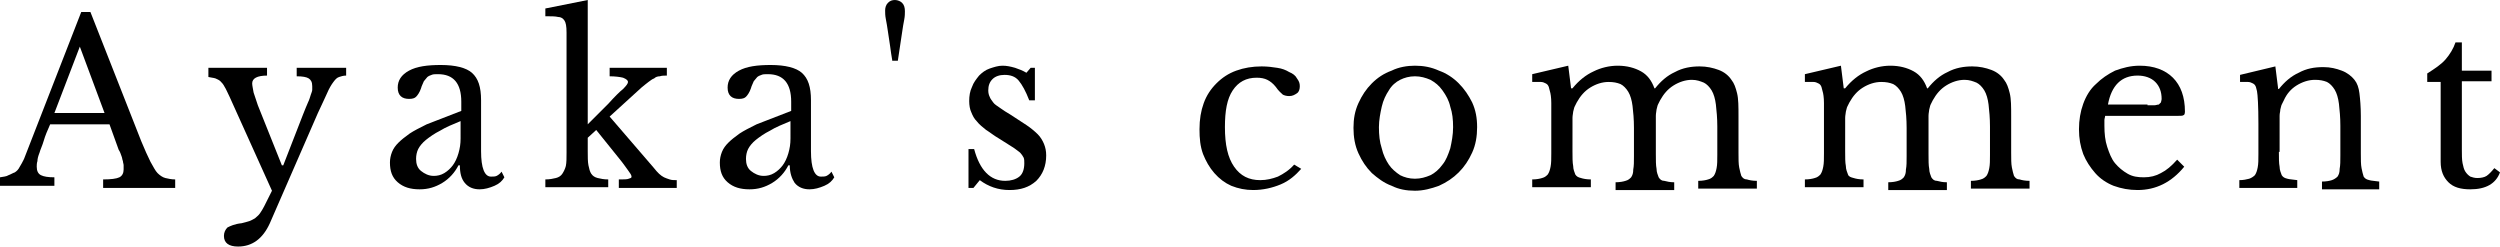
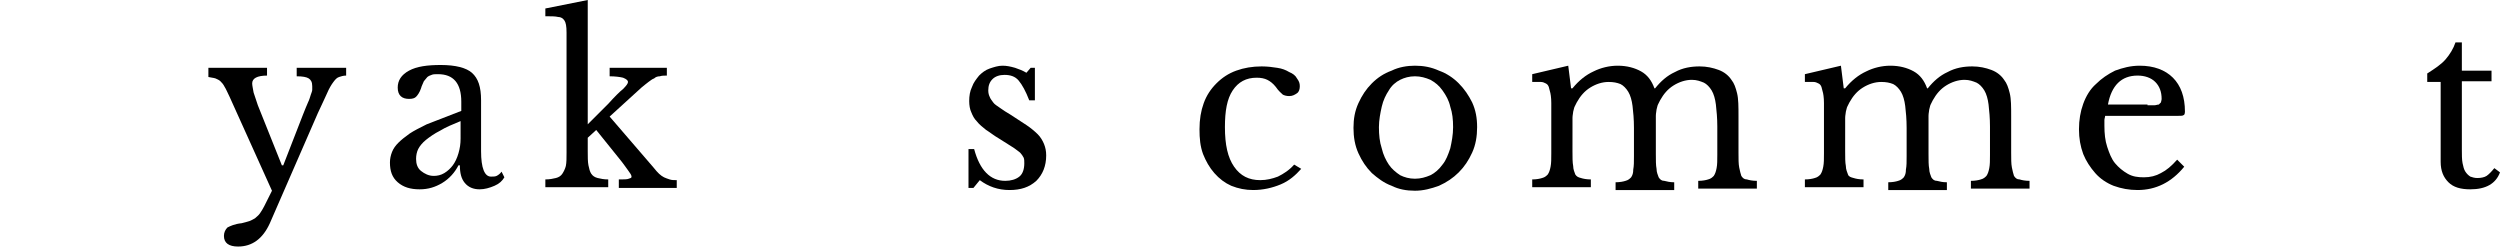
<svg xmlns="http://www.w3.org/2000/svg" version="1.1" id="レイヤー_1" x="0px" y="0px" viewBox="0 0 353.9 34.9" style="enable-background:new 0 0 353.9 34.9;" xml:space="preserve">
  <g>
-     <path d="M15.5,17.6H7.1c-0.4,0.9-0.7,1.6-0.9,2.3s-0.5,1.3-0.6,1.7c-0.2,0.5-0.3,0.9-0.3,1.2c-0.1,0.3-0.1,0.6-0.1,0.8   c0,0.6,0.2,1,0.6,1.2c0.4,0.2,1,0.3,1.9,0.3v1.2H0v-1.2c0.5-0.1,0.9-0.1,1.2-0.3c0.3-0.1,0.6-0.3,0.9-0.4c0.3-0.2,0.5-0.4,0.7-0.8   c0.2-0.3,0.4-0.7,0.6-1.1l8.1-20.8h1.3L20,20c0.5,1.2,0.9,2.1,1.3,2.9c0.4,0.7,0.7,1.3,1,1.6s0.7,0.6,1.1,0.7   c0.4,0.1,0.9,0.2,1.4,0.2v1.2H14.6v-1.2c1.1,0,1.9-0.1,2.3-0.3s0.6-0.6,0.6-1.1c0-0.2,0-0.4,0-0.6c0-0.2-0.1-0.4-0.1-0.6   c-0.1-0.2-0.1-0.5-0.2-0.7c-0.1-0.3-0.2-0.6-0.4-0.9L15.5,17.6z M7.7,16h7.1l-3.5-9.4L7.7,16z" />
    <path d="M38.2,31.6c-1,2.2-2.5,3.3-4.5,3.3c-1.3,0-2-0.5-2-1.5c0-0.5,0.2-0.9,0.5-1.2c0.4-0.2,1-0.5,2-0.6c0.4-0.1,0.8-0.2,1.1-0.3   c0.3-0.1,0.6-0.3,0.8-0.4c0.2-0.2,0.5-0.4,0.7-0.7c0.2-0.3,0.4-0.6,0.6-1l1.1-2.2l-6-13.3c-0.3-0.6-0.5-1.1-0.7-1.4   c-0.2-0.4-0.4-0.6-0.6-0.8c-0.2-0.2-0.5-0.3-0.7-0.4c-0.3-0.1-0.6-0.1-1-0.2V9.6h8.3v1.1c-1.4,0-2.1,0.4-2.1,1.1   c0,0.3,0.1,0.7,0.2,1.3c0.2,0.6,0.4,1.2,0.6,1.8l3.4,8.5h0.2l2.8-7.2c0.3-0.7,0.5-1.3,0.7-1.7c0.2-0.4,0.3-0.8,0.4-1.1   c0.1-0.3,0.2-0.5,0.2-0.7c0-0.2,0-0.4,0-0.5c0-0.6-0.2-0.9-0.5-1.1c-0.3-0.2-0.9-0.3-1.7-0.3V9.6H49v1.1c-0.4,0-0.7,0.1-1,0.2   c-0.3,0.1-0.5,0.3-0.8,0.7c-0.3,0.4-0.6,0.9-0.9,1.6c-0.3,0.7-0.8,1.7-1.3,2.8L38.2,31.6z" />
    <path d="M65.3,15.7v-1.3c0-2.6-1.1-3.9-3.3-3.9c-0.4,0-0.7,0-0.9,0.1c-0.3,0.1-0.5,0.2-0.6,0.3c-0.2,0.2-0.3,0.4-0.5,0.6   c-0.1,0.3-0.3,0.6-0.4,1c-0.2,0.6-0.5,1-0.7,1.2s-0.5,0.3-1,0.3c-1,0-1.6-0.5-1.6-1.6c0-1,0.5-1.8,1.6-2.4c1.1-0.6,2.6-0.8,4.5-0.8   c2.1,0,3.6,0.4,4.4,1.1c0.9,0.8,1.3,2,1.3,3.9v7.2c0,2.4,0.5,3.6,1.4,3.6c0.3,0,0.6,0,0.8-0.1s0.5-0.3,0.7-0.6l0.4,0.8   c-0.3,0.5-0.7,0.9-1.4,1.2c-0.7,0.3-1.4,0.5-2.1,0.5c-0.9,0-1.6-0.3-2.1-0.9s-0.7-1.4-0.7-2.5h-0.2c-0.5,1-1.3,1.9-2.3,2.5   c-1,0.6-2,0.9-3.2,0.9c-1.3,0-2.3-0.3-3.1-1c-0.8-0.7-1.1-1.6-1.1-2.8c0-0.5,0.1-1,0.3-1.5c0.2-0.5,0.5-0.9,0.9-1.3   c0.4-0.4,0.9-0.8,1.6-1.3c0.6-0.4,1.4-0.8,2.4-1.3L65.3,15.7z M65.3,17.1c-1.2,0.5-2.2,0.9-3,1.4c-0.8,0.4-1.5,0.9-2,1.3   c-0.5,0.4-0.9,0.9-1.1,1.3c-0.2,0.4-0.3,0.9-0.3,1.4c0,0.7,0.2,1.3,0.7,1.7c0.5,0.4,1.1,0.7,1.8,0.7c0.5,0,1-0.1,1.5-0.4   c0.5-0.3,0.9-0.7,1.2-1.1s0.6-1,0.8-1.7c0.2-0.7,0.3-1.3,0.3-2.1V17.1z" />
    <path d="M87.6,25.4c0.7,0,1.2,0,1.4-0.1c0.3-0.1,0.4-0.1,0.4-0.3c0-0.2-0.2-0.5-0.5-0.9c-0.3-0.4-0.7-1-1.2-1.6l-3.3-4.1l-1.2,1.1   v1.9c0,0.8,0,1.5,0.1,2c0.1,0.5,0.2,0.9,0.4,1.2c0.2,0.3,0.5,0.5,0.9,0.6c0.4,0.1,0.9,0.2,1.5,0.2v1.1h-8.9v-1.1   c0.6,0,1.1-0.1,1.5-0.2c0.4-0.1,0.7-0.3,0.9-0.6c0.2-0.3,0.4-0.7,0.5-1.1c0.1-0.5,0.1-1.1,0.1-1.9V8.3c0-1.6,0-2.8,0-3.7   s-0.1-1.4-0.3-1.7c-0.2-0.3-0.5-0.5-0.9-0.5c-0.4-0.1-1-0.1-1.8-0.1V1.2l6-1.2v17.6l2.9-2.9c0.9-1,1.6-1.7,2.1-2.1   c0.5-0.5,0.7-0.8,0.7-1c0-0.2-0.2-0.4-0.7-0.6c-0.4-0.1-1.1-0.2-1.9-0.2V9.6h8.1v1.1c-0.4,0-0.7,0-1,0.1c-0.3,0-0.6,0.1-0.8,0.3   c-0.3,0.1-0.5,0.3-0.8,0.5c-0.3,0.2-0.6,0.5-1,0.8l-4.5,4.1l6.2,7.2c0.3,0.4,0.6,0.7,0.8,0.9c0.2,0.2,0.5,0.4,0.7,0.5   c0.2,0.1,0.5,0.2,0.8,0.3c0.3,0.1,0.6,0.1,1,0.1v1.1h-8.2V25.4z" />
-     <path d="M112,15.7v-1.3c0-2.6-1.1-3.9-3.3-3.9c-0.4,0-0.7,0-0.9,0.1c-0.3,0.1-0.5,0.2-0.6,0.3c-0.2,0.2-0.3,0.4-0.5,0.6   c-0.1,0.3-0.3,0.6-0.4,1c-0.2,0.6-0.5,1-0.7,1.2s-0.5,0.3-1,0.3c-1,0-1.6-0.5-1.6-1.6c0-1,0.5-1.8,1.6-2.4c1.1-0.6,2.6-0.8,4.5-0.8   c2.1,0,3.6,0.4,4.4,1.1c0.9,0.8,1.3,2,1.3,3.9v7.2c0,2.4,0.5,3.6,1.4,3.6c0.3,0,0.6,0,0.8-0.1s0.5-0.3,0.7-0.6l0.4,0.8   c-0.3,0.5-0.7,0.9-1.4,1.2c-0.7,0.3-1.4,0.5-2.1,0.5c-0.9,0-1.6-0.3-2.1-0.9c-0.4-0.6-0.7-1.4-0.7-2.5h-0.2c-0.5,1-1.3,1.9-2.3,2.5   c-1,0.6-2,0.9-3.2,0.9c-1.3,0-2.3-0.3-3.1-1c-0.8-0.7-1.1-1.6-1.1-2.8c0-0.5,0.1-1,0.3-1.5c0.2-0.5,0.5-0.9,0.9-1.3   c0.4-0.4,0.9-0.8,1.6-1.3c0.6-0.4,1.4-0.8,2.4-1.3L112,15.7z M112,17.1c-1.2,0.5-2.2,0.9-3,1.4c-0.8,0.4-1.5,0.9-2,1.3   c-0.5,0.4-0.9,0.9-1.1,1.3c-0.2,0.4-0.3,0.9-0.3,1.4c0,0.7,0.2,1.3,0.7,1.7c0.5,0.4,1.1,0.7,1.8,0.7c0.5,0,1-0.1,1.5-0.4   c0.5-0.3,0.9-0.7,1.2-1.1s0.6-1,0.8-1.7c0.2-0.7,0.3-1.3,0.3-2.1V17.1z" />
-     <path d="M126.3,8.5c-0.1-0.6-0.2-1.2-0.3-2c-0.1-0.7-0.2-1.4-0.3-2c-0.1-0.7-0.2-1.3-0.3-1.8c-0.1-0.5-0.1-0.9-0.1-1.2   c0-0.4,0.1-0.8,0.4-1.1c0.3-0.3,0.6-0.4,1-0.4s0.8,0.2,1,0.4c0.3,0.3,0.4,0.7,0.4,1.2c0,0.3,0,0.7-0.1,1.2   c-0.1,0.5-0.2,1.1-0.3,1.8c-0.1,0.6-0.2,1.3-0.3,2c-0.1,0.7-0.2,1.4-0.3,2H126.3z" />
    <path d="M137.8,26.6h-0.7v-5.5h0.8c0.8,3,2.3,4.5,4.4,4.5c0.8,0,1.5-0.2,2-0.6c0.5-0.4,0.7-1.1,0.7-1.9c0-0.3,0-0.6-0.1-0.8   c-0.1-0.2-0.3-0.5-0.5-0.7c-0.3-0.2-0.6-0.5-1.1-0.8c-0.5-0.3-1.1-0.7-1.9-1.2c-0.7-0.4-1.3-0.9-1.8-1.2c-0.5-0.4-1-0.8-1.3-1.2   c-0.4-0.4-0.6-0.8-0.8-1.3c-0.2-0.4-0.3-1-0.3-1.6c0-0.7,0.1-1.4,0.4-2c0.2-0.6,0.6-1.1,1-1.6c0.4-0.4,0.9-0.8,1.5-1   c0.6-0.2,1.2-0.4,1.8-0.4c0.6,0,1.1,0.1,1.8,0.3c0.6,0.2,1.1,0.4,1.6,0.7l0.6-0.7h0.6v4.6h-0.8c-0.5-1.3-1-2.2-1.5-2.8   c-0.5-0.6-1.2-0.8-2-0.8c-0.7,0-1.3,0.2-1.7,0.6c-0.4,0.4-0.6,0.9-0.6,1.6c0,0.4,0.1,0.7,0.2,0.9c0.1,0.3,0.3,0.5,0.5,0.8   c0.2,0.3,0.6,0.5,1,0.8c0.4,0.3,0.9,0.6,1.4,0.9c0.9,0.6,1.7,1.1,2.3,1.5c0.6,0.4,1.2,0.9,1.6,1.3c0.4,0.4,0.7,0.9,0.9,1.4   c0.2,0.5,0.3,1,0.3,1.6c0,1.5-0.5,2.7-1.4,3.6c-1,0.9-2.2,1.3-3.8,1.3c-1.6,0-3-0.5-4.2-1.4L137.8,26.6z" />
    <path d="M184.2,23.9c-0.8,0.9-1.7,1.7-2.9,2.2c-1.2,0.5-2.5,0.8-3.9,0.8c-1.1,0-2.1-0.2-3.1-0.6c-0.9-0.4-1.7-1-2.4-1.8   c-0.7-0.8-1.2-1.7-1.6-2.7c-0.4-1.1-0.5-2.2-0.5-3.5c0-1.4,0.2-2.6,0.6-3.7c0.4-1.1,1-2,1.8-2.8c0.8-0.8,1.7-1.4,2.8-1.8   c1.1-0.4,2.3-0.6,3.6-0.6c0.8,0,1.6,0.1,2.2,0.2c0.7,0.1,1.2,0.3,1.7,0.6c0.5,0.2,0.9,0.5,1.1,0.9c0.3,0.4,0.4,0.7,0.4,1.1   c0,0.4-0.1,0.8-0.4,1c-0.3,0.2-0.6,0.4-1.1,0.4c-0.4,0-0.7-0.1-0.9-0.2c-0.2-0.2-0.6-0.5-1-1.1c-0.4-0.5-0.8-0.8-1.2-1   c-0.4-0.2-0.9-0.3-1.5-0.3c-1.5,0-2.6,0.6-3.4,1.8s-1.1,2.9-1.1,5.2c0,2.5,0.4,4.3,1.3,5.6s2.1,1.9,3.7,1.9c0.9,0,1.7-0.2,2.5-0.5   c0.8-0.4,1.6-0.9,2.3-1.7L184.2,23.9z" />
    <path d="M200.3,9.3c1.2,0,2.3,0.2,3.4,0.7c1.1,0.4,2,1,2.8,1.8c0.8,0.8,1.4,1.7,1.9,2.7c0.5,1.1,0.7,2.2,0.7,3.5   c0,1.3-0.2,2.5-0.7,3.6c-0.5,1.1-1.1,2-1.9,2.8c-0.8,0.8-1.7,1.4-2.8,1.9c-1.1,0.4-2.2,0.7-3.4,0.7c-1.2,0-2.3-0.2-3.3-0.7   c-1.1-0.4-2-1.1-2.8-1.8c-0.8-0.8-1.4-1.7-1.9-2.8s-0.7-2.3-0.7-3.6c0-1.3,0.2-2.4,0.7-3.5s1.1-2,1.9-2.8c0.8-0.8,1.7-1.4,2.8-1.8   C198,9.5,199.2,9.3,200.3,9.3z M200.3,10.8c-0.8,0-1.5,0.2-2.1,0.5c-0.6,0.3-1.2,0.8-1.6,1.5c-0.4,0.6-0.8,1.4-1,2.3   c-0.2,0.9-0.4,1.9-0.4,2.9c0,1.1,0.1,2.1,0.4,3c0.2,0.9,0.6,1.7,1,2.3s1,1.1,1.6,1.5c0.6,0.3,1.3,0.5,2.1,0.5   c0.8,0,1.5-0.2,2.2-0.5c0.6-0.3,1.2-0.8,1.7-1.5c0.5-0.6,0.8-1.4,1.1-2.3c0.2-0.9,0.4-1.9,0.4-3c0-1.1-0.1-2-0.4-2.9   c-0.2-0.9-0.6-1.6-1.1-2.3s-1-1.1-1.7-1.5C201.8,11,201.1,10.8,200.3,10.8z" />
    <path d="M222.6,21.4c0,0.9,0,1.6,0.1,2.1c0,0.5,0.2,0.9,0.3,1.2c0.2,0.3,0.4,0.4,0.8,0.5c0.3,0.1,0.8,0.2,1.4,0.2v1.1h-8.3v-1.1   c0.6,0,1.1-0.1,1.4-0.2c0.4-0.1,0.6-0.3,0.8-0.5c0.2-0.3,0.3-0.6,0.4-1.1s0.1-1.1,0.1-1.9v-4.1c0-1.2,0-2.2,0-3   c0-0.8-0.1-1.4-0.2-1.7c-0.1-0.3-0.1-0.5-0.2-0.7c-0.1-0.2-0.2-0.3-0.4-0.4c-0.2-0.1-0.4-0.2-0.7-0.2c-0.3,0-0.7,0-1.2,0v-1.1   l5.1-1.2l0.4,3.2h0.2c0.9-1.1,1.9-1.9,3-2.4c1-0.5,2.2-0.8,3.4-0.8c1.3,0,2.4,0.3,3.3,0.8c0.9,0.5,1.5,1.3,1.9,2.4h0.1   c0.8-1,1.7-1.8,2.8-2.3c1.1-0.6,2.3-0.8,3.5-0.8c1,0,1.9,0.2,2.7,0.5c0.8,0.3,1.4,0.8,1.8,1.4c0.4,0.5,0.6,1.1,0.8,1.9   c0.2,0.8,0.2,1.9,0.2,3.3v5.1c0,0.9,0,1.6,0.1,2.1c0.1,0.5,0.2,0.9,0.3,1.2c0.2,0.3,0.4,0.5,0.8,0.5c0.3,0.1,0.8,0.2,1.4,0.2v1.1   h-8.3v-1.1c0.6,0,1.1-0.1,1.4-0.2c0.4-0.1,0.6-0.3,0.8-0.5c0.2-0.3,0.3-0.6,0.4-1.1c0.1-0.5,0.1-1.1,0.1-1.9v-4   c0-1.2-0.1-2.2-0.2-3.1c-0.1-0.8-0.3-1.5-0.6-2c-0.3-0.5-0.7-0.9-1.1-1.1c-0.5-0.2-1-0.4-1.7-0.4c-0.9,0-1.8,0.3-2.6,0.8   c-0.8,0.5-1.4,1.2-1.9,2.1c-0.1,0.2-0.2,0.4-0.3,0.6c-0.1,0.2-0.1,0.4-0.2,0.7c0,0.2-0.1,0.5-0.1,0.9c0,0.3,0,0.8,0,1.3v4.1   c0,0.9,0,1.6,0.1,2.1c0,0.5,0.2,0.9,0.3,1.2c0.2,0.3,0.4,0.5,0.8,0.5c0.4,0.1,0.8,0.2,1.4,0.2v1.1h-8.3v-1.1c0.6,0,1.1-0.1,1.4-0.2   c0.4-0.1,0.6-0.3,0.8-0.5c0.2-0.3,0.3-0.6,0.3-1.1c0.1-0.5,0.1-1.1,0.1-1.9v-4c0-1.2-0.1-2.3-0.2-3.1c-0.1-0.8-0.3-1.5-0.6-2   c-0.3-0.5-0.7-0.9-1.1-1.1c-0.5-0.2-1-0.3-1.7-0.3c-0.9,0-1.8,0.3-2.6,0.8c-0.8,0.5-1.4,1.2-1.9,2.1c-0.1,0.2-0.2,0.4-0.3,0.6   c-0.1,0.2-0.1,0.4-0.2,0.7c0,0.2-0.1,0.5-0.1,0.9c0,0.3,0,0.8,0,1.3V21.4z" />
    <path d="M261.2,21.4c0,0.9,0,1.6,0.1,2.1c0,0.5,0.2,0.9,0.3,1.2s0.4,0.4,0.8,0.5c0.3,0.1,0.8,0.2,1.4,0.2v1.1h-8.3v-1.1   c0.6,0,1.1-0.1,1.4-0.2c0.4-0.1,0.6-0.3,0.8-0.5c0.2-0.3,0.3-0.6,0.4-1.1c0.1-0.5,0.1-1.1,0.1-1.9v-4.1c0-1.2,0-2.2,0-3   s-0.1-1.4-0.2-1.7c-0.1-0.3-0.1-0.5-0.2-0.7c-0.1-0.2-0.2-0.3-0.4-0.4c-0.2-0.1-0.4-0.2-0.7-0.2c-0.3,0-0.7,0-1.2,0v-1.1l5.1-1.2   l0.4,3.2h0.2c0.9-1.1,1.9-1.9,3-2.4c1-0.5,2.2-0.8,3.4-0.8c1.3,0,2.4,0.3,3.3,0.8c0.9,0.5,1.5,1.3,1.9,2.4h0.1   c0.8-1,1.7-1.8,2.8-2.3c1.1-0.6,2.3-0.8,3.5-0.8c1,0,1.9,0.2,2.7,0.5c0.8,0.3,1.4,0.8,1.8,1.4c0.4,0.5,0.6,1.1,0.8,1.9   c0.2,0.8,0.2,1.9,0.2,3.3v5.1c0,0.9,0,1.6,0.1,2.1c0.1,0.5,0.2,0.9,0.3,1.2c0.2,0.3,0.4,0.5,0.8,0.5c0.3,0.1,0.8,0.2,1.4,0.2v1.1   h-8.3v-1.1c0.6,0,1.1-0.1,1.4-0.2c0.4-0.1,0.6-0.3,0.8-0.5c0.2-0.3,0.3-0.6,0.4-1.1c0.1-0.5,0.1-1.1,0.1-1.9v-4   c0-1.2-0.1-2.2-0.2-3.1c-0.1-0.8-0.3-1.5-0.6-2c-0.3-0.5-0.7-0.9-1.1-1.1c-0.5-0.2-1-0.4-1.7-0.4c-0.9,0-1.8,0.3-2.6,0.8   c-0.8,0.5-1.4,1.2-1.9,2.1c-0.1,0.2-0.2,0.4-0.3,0.6c-0.1,0.2-0.1,0.4-0.2,0.7c0,0.2-0.1,0.5-0.1,0.9c0,0.3,0,0.8,0,1.3v4.1   c0,0.9,0,1.6,0.1,2.1c0,0.5,0.2,0.9,0.3,1.2c0.2,0.3,0.4,0.5,0.8,0.5c0.4,0.1,0.8,0.2,1.4,0.2v1.1h-8.3v-1.1c0.6,0,1.1-0.1,1.4-0.2   c0.4-0.1,0.6-0.3,0.8-0.5c0.2-0.3,0.3-0.6,0.3-1.1c0.1-0.5,0.1-1.1,0.1-1.9v-4c0-1.2-0.1-2.3-0.2-3.1c-0.1-0.8-0.3-1.5-0.6-2   c-0.3-0.5-0.7-0.9-1.1-1.1c-0.5-0.2-1-0.3-1.7-0.3c-0.9,0-1.8,0.3-2.6,0.8c-0.8,0.5-1.4,1.2-1.9,2.1c-0.1,0.2-0.2,0.4-0.3,0.6   c-0.1,0.2-0.1,0.4-0.2,0.7c0,0.2-0.1,0.5-0.1,0.9c0,0.3,0,0.8,0,1.3V21.4z" />
    <path d="M309.2,23.6c-1.8,2.2-4,3.3-6.6,3.3c-1.2,0-2.3-0.2-3.4-0.6c-1-0.4-1.9-1-2.6-1.8c-0.7-0.8-1.3-1.7-1.7-2.7   c-0.4-1.1-0.6-2.2-0.6-3.5c0-1.3,0.2-2.5,0.6-3.6s1-2.1,1.8-2.8c0.8-0.8,1.7-1.4,2.7-1.9c1.1-0.4,2.2-0.7,3.5-0.7   c2,0,3.6,0.6,4.7,1.7c1.1,1.1,1.7,2.7,1.7,4.8c0,0.3-0.1,0.5-0.2,0.5c-0.1,0.1-0.4,0.1-0.8,0.1H298c0,0.2-0.1,0.4-0.1,0.6   c0,0.2,0,0.5,0,0.8c0,1.1,0.1,2.1,0.4,3s0.6,1.7,1.1,2.3c0.5,0.6,1.1,1.1,1.8,1.5c0.7,0.4,1.4,0.5,2.3,0.5c0.9,0,1.7-0.2,2.4-0.6   c0.8-0.4,1.5-1,2.3-1.9L309.2,23.6z M304,14.9c0.4,0,0.7,0,1,0c0.2,0,0.4-0.1,0.6-0.1c0.1-0.1,0.2-0.2,0.3-0.3   c0-0.1,0.1-0.3,0.1-0.5c0-1-0.3-1.8-0.9-2.4c-0.6-0.6-1.5-0.9-2.5-0.9c-2.3,0-3.7,1.4-4.2,4.1H304z" />
-     <path d="M322.6,21.5c0,0.9,0,1.6,0.1,2.1c0,0.5,0.2,0.9,0.3,1.2c0.2,0.3,0.4,0.4,0.8,0.5c0.3,0.1,0.8,0.1,1.4,0.2v1.1H317v-1.1   c0.6,0,1-0.1,1.4-0.2c0.3-0.1,0.6-0.3,0.8-0.5c0.2-0.3,0.3-0.6,0.4-1.1c0.1-0.5,0.1-1.1,0.1-1.9v-4.3c0-2.5-0.1-4.1-0.2-4.6   c-0.1-0.3-0.1-0.5-0.2-0.7c-0.1-0.2-0.2-0.3-0.4-0.4c-0.2-0.1-0.4-0.2-0.7-0.2c-0.3,0-0.7,0-1.1,0v-1l5-1.2l0.4,3.2h0.1   c0.8-1,1.7-1.8,2.8-2.3c1.1-0.6,2.2-0.8,3.5-0.8c1,0,1.8,0.2,2.6,0.5c0.8,0.3,1.4,0.8,1.8,1.3c0.4,0.5,0.6,1.1,0.7,1.9   c0.1,0.8,0.2,1.9,0.2,3.2v5.3c0,0.9,0,1.6,0.1,2.1c0.1,0.5,0.2,0.9,0.3,1.2c0.2,0.3,0.4,0.4,0.8,0.5c0.3,0.1,0.8,0.1,1.4,0.2v1.1   h-8.1v-1.1c0.6,0,1.1-0.1,1.4-0.2s0.6-0.3,0.8-0.5c0.2-0.3,0.3-0.6,0.3-1.1c0.1-0.5,0.1-1.1,0.1-1.9v-4.2c0-1.2-0.1-2.2-0.2-3.1   c-0.1-0.8-0.3-1.5-0.6-2c-0.3-0.5-0.7-0.9-1.1-1.1c-0.5-0.2-1-0.3-1.7-0.3c-0.9,0-1.8,0.3-2.6,0.8c-0.8,0.5-1.4,1.2-1.8,2.1   c-0.1,0.2-0.2,0.4-0.3,0.6c-0.1,0.2-0.1,0.4-0.2,0.7c0,0.3-0.1,0.5-0.1,0.9c0,0.3,0,0.8,0,1.3V21.5z" />
    <path d="M343.6,11.6v-1.2c1.1-0.7,2-1.3,2.6-2c0.6-0.7,1.1-1.5,1.4-2.4h0.9v4h4.2v1.5h-4.2v9.7c0,0.7,0,1.4,0.1,1.9   s0.2,0.9,0.4,1.2c0.2,0.3,0.4,0.5,0.7,0.7c0.3,0.1,0.6,0.2,1,0.2c0.5,0,1-0.1,1.3-0.3s0.7-0.6,1.1-1.1l0.8,0.6   c-0.3,0.8-0.8,1.4-1.5,1.8c-0.7,0.4-1.6,0.6-2.7,0.6c-1.4,0-2.4-0.3-3.1-1c-0.7-0.7-1.1-1.6-1.1-2.9V11.6H343.6z" />
  </g>
</svg>